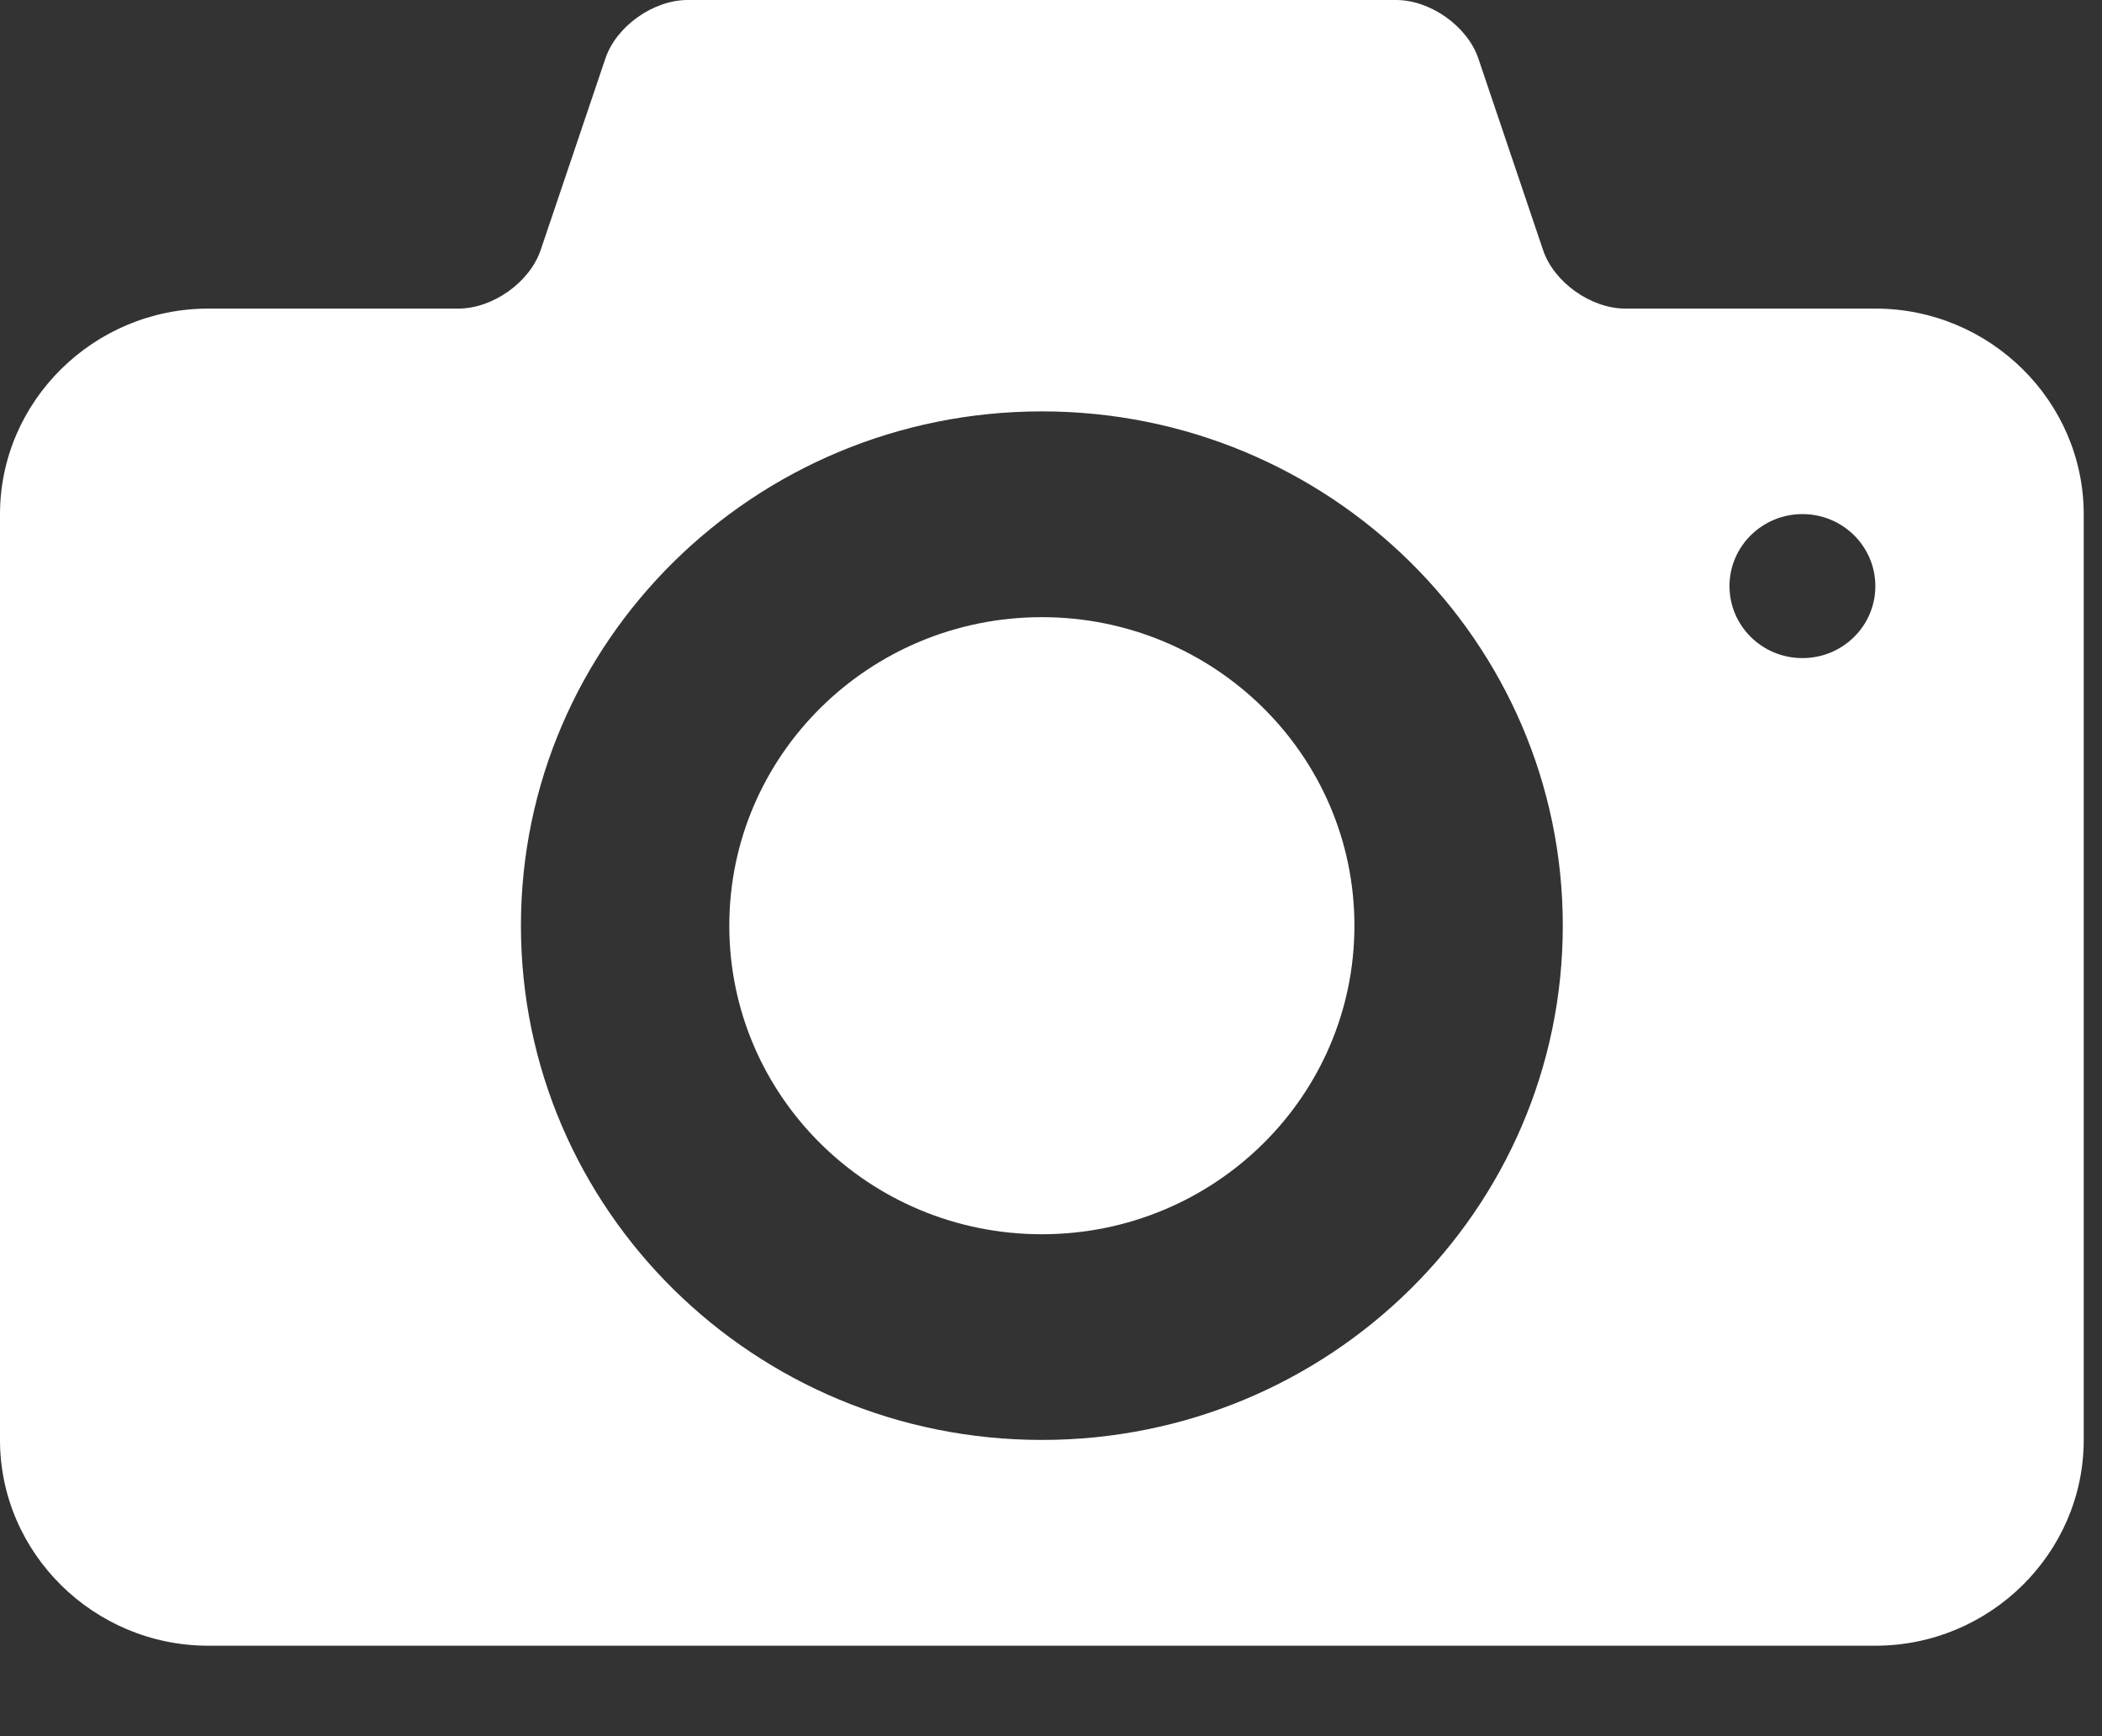
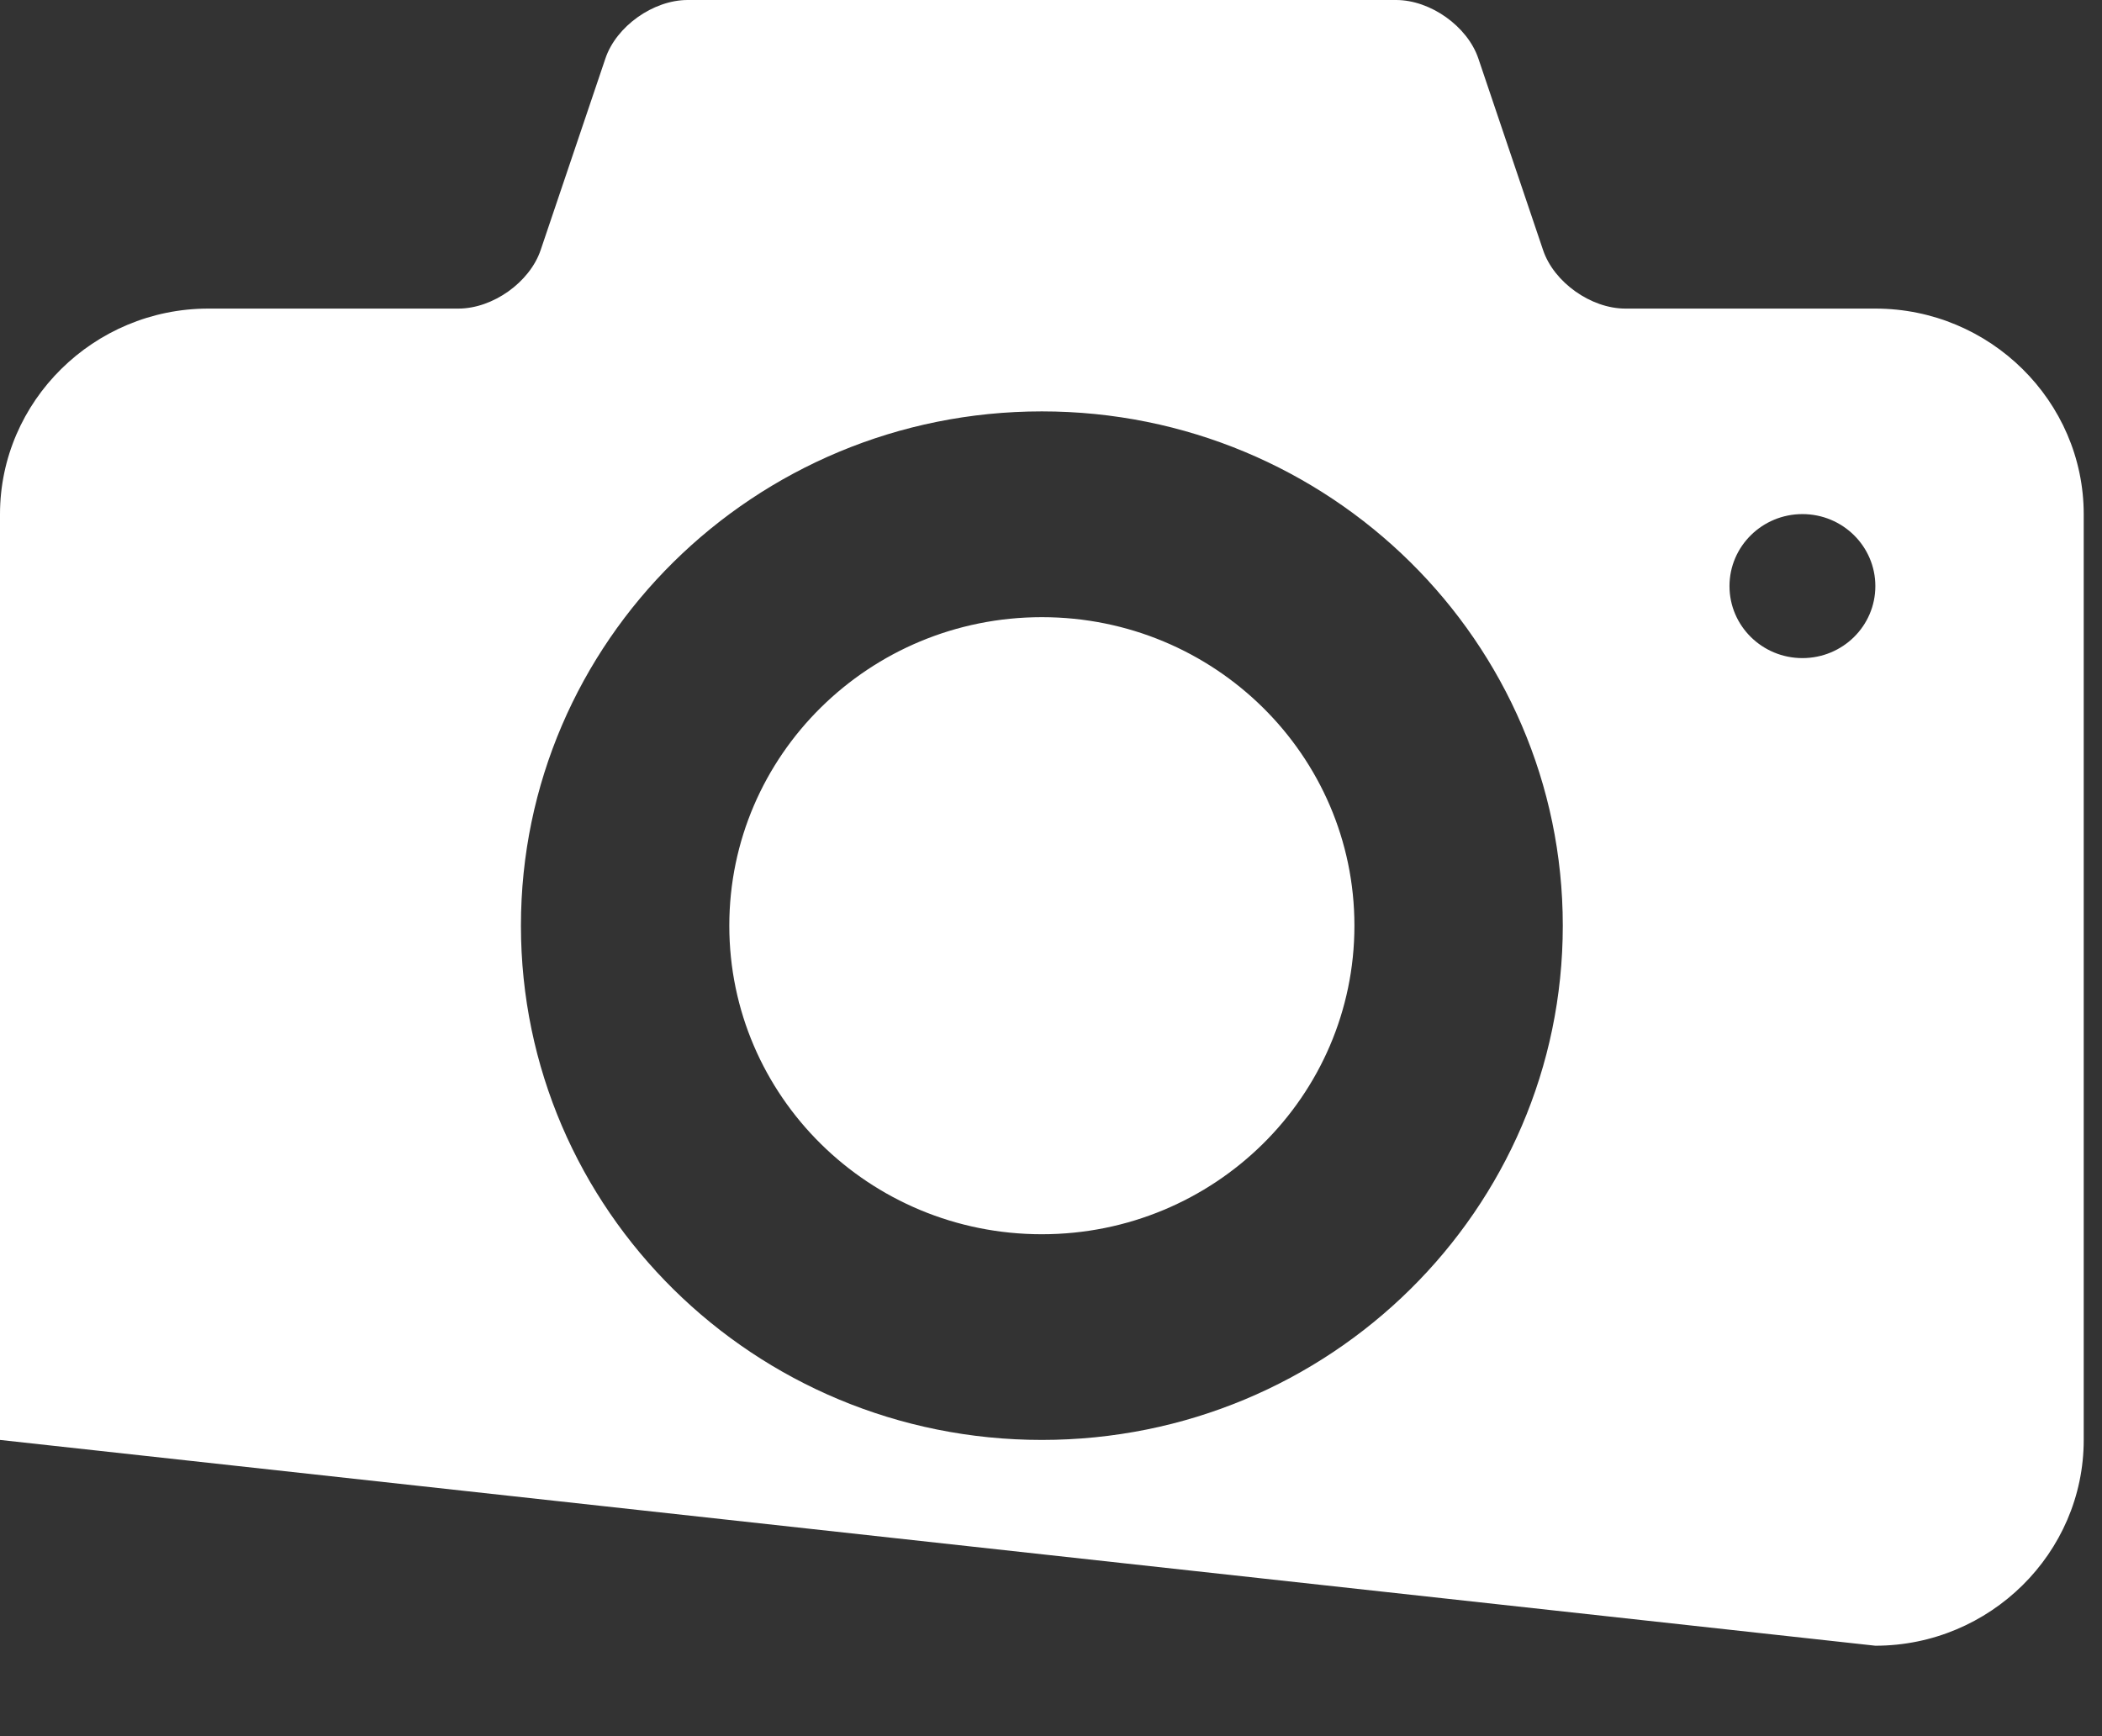
<svg xmlns="http://www.w3.org/2000/svg" width="23px" height="19px" viewBox="0 0 23 19" version="1.1">
  <rect x="0" y="0" width="23" height="19" fill="#333333" stroke="none" />
  <title>photo-camera</title>
  <desc>Created with Sketch.</desc>
  <g id="Symbols" stroke="none" stroke-width="1" fill="none" fill-rule="evenodd">
    <g id="Desktop-/-footer-" transform="translate(-970, -398)" fill="#FFFFFF" fill-rule="nonzero">
      <g id="Group-3" transform="translate(22, 0)">
        <g id="Presserom" transform="translate(948, 393)">
          <g id="photo-camera" transform="translate(-0, 5)">
-             <path d="M11.4,6.754 C9.511,6.754 7.98,8.266 7.98,10.13 C7.98,11.996 9.511,13.507 11.4,13.507 C13.289,13.507 14.82,11.996 14.82,10.13 C14.82,8.266 13.289,6.754 11.4,6.754 Z M20.52,3.377 L17.784,3.377 C17.408,3.377 17.002,3.089 16.884,2.736 L16.176,0.64 C16.057,0.288 15.652,0 15.276,0 L7.524,0 C7.148,0 6.742,0.288 6.624,0.641 L5.916,2.736 C5.797,3.089 5.392,3.377 5.016,3.377 L2.28,3.377 C1.026,3.377 0,4.39 0,5.628 L0,15.758 C0,16.997 1.026,18.01 2.28,18.01 L20.52,18.01 C21.774,18.01 22.8,16.997 22.8,15.758 L22.8,5.628 C22.8,4.39 21.774,3.377 20.52,3.377 Z M11.4,15.758 C8.252,15.758 5.7,13.239 5.7,10.13 C5.7,7.022 8.252,4.502 11.4,4.502 C14.548,4.502 17.1,7.022 17.1,10.13 C17.1,13.239 14.548,15.758 11.4,15.758 Z M19.722,7.202 C19.282,7.202 18.924,6.85 18.924,6.414 C18.924,5.979 19.282,5.626 19.722,5.626 C20.163,5.626 20.52,5.979 20.52,6.414 C20.52,6.85 20.163,7.202 19.722,7.202 Z" id="Shape" />
+             <path d="M11.4,6.754 C9.511,6.754 7.98,8.266 7.98,10.13 C7.98,11.996 9.511,13.507 11.4,13.507 C13.289,13.507 14.82,11.996 14.82,10.13 C14.82,8.266 13.289,6.754 11.4,6.754 Z M20.52,3.377 L17.784,3.377 C17.408,3.377 17.002,3.089 16.884,2.736 L16.176,0.64 C16.057,0.288 15.652,0 15.276,0 L7.524,0 C7.148,0 6.742,0.288 6.624,0.641 L5.916,2.736 C5.797,3.089 5.392,3.377 5.016,3.377 L2.28,3.377 C1.026,3.377 0,4.39 0,5.628 L0,15.758 L20.52,18.01 C21.774,18.01 22.8,16.997 22.8,15.758 L22.8,5.628 C22.8,4.39 21.774,3.377 20.52,3.377 Z M11.4,15.758 C8.252,15.758 5.7,13.239 5.7,10.13 C5.7,7.022 8.252,4.502 11.4,4.502 C14.548,4.502 17.1,7.022 17.1,10.13 C17.1,13.239 14.548,15.758 11.4,15.758 Z M19.722,7.202 C19.282,7.202 18.924,6.85 18.924,6.414 C18.924,5.979 19.282,5.626 19.722,5.626 C20.163,5.626 20.52,5.979 20.52,6.414 C20.52,6.85 20.163,7.202 19.722,7.202 Z" id="Shape" />
          </g>
        </g>
      </g>
    </g>
  </g>
</svg>